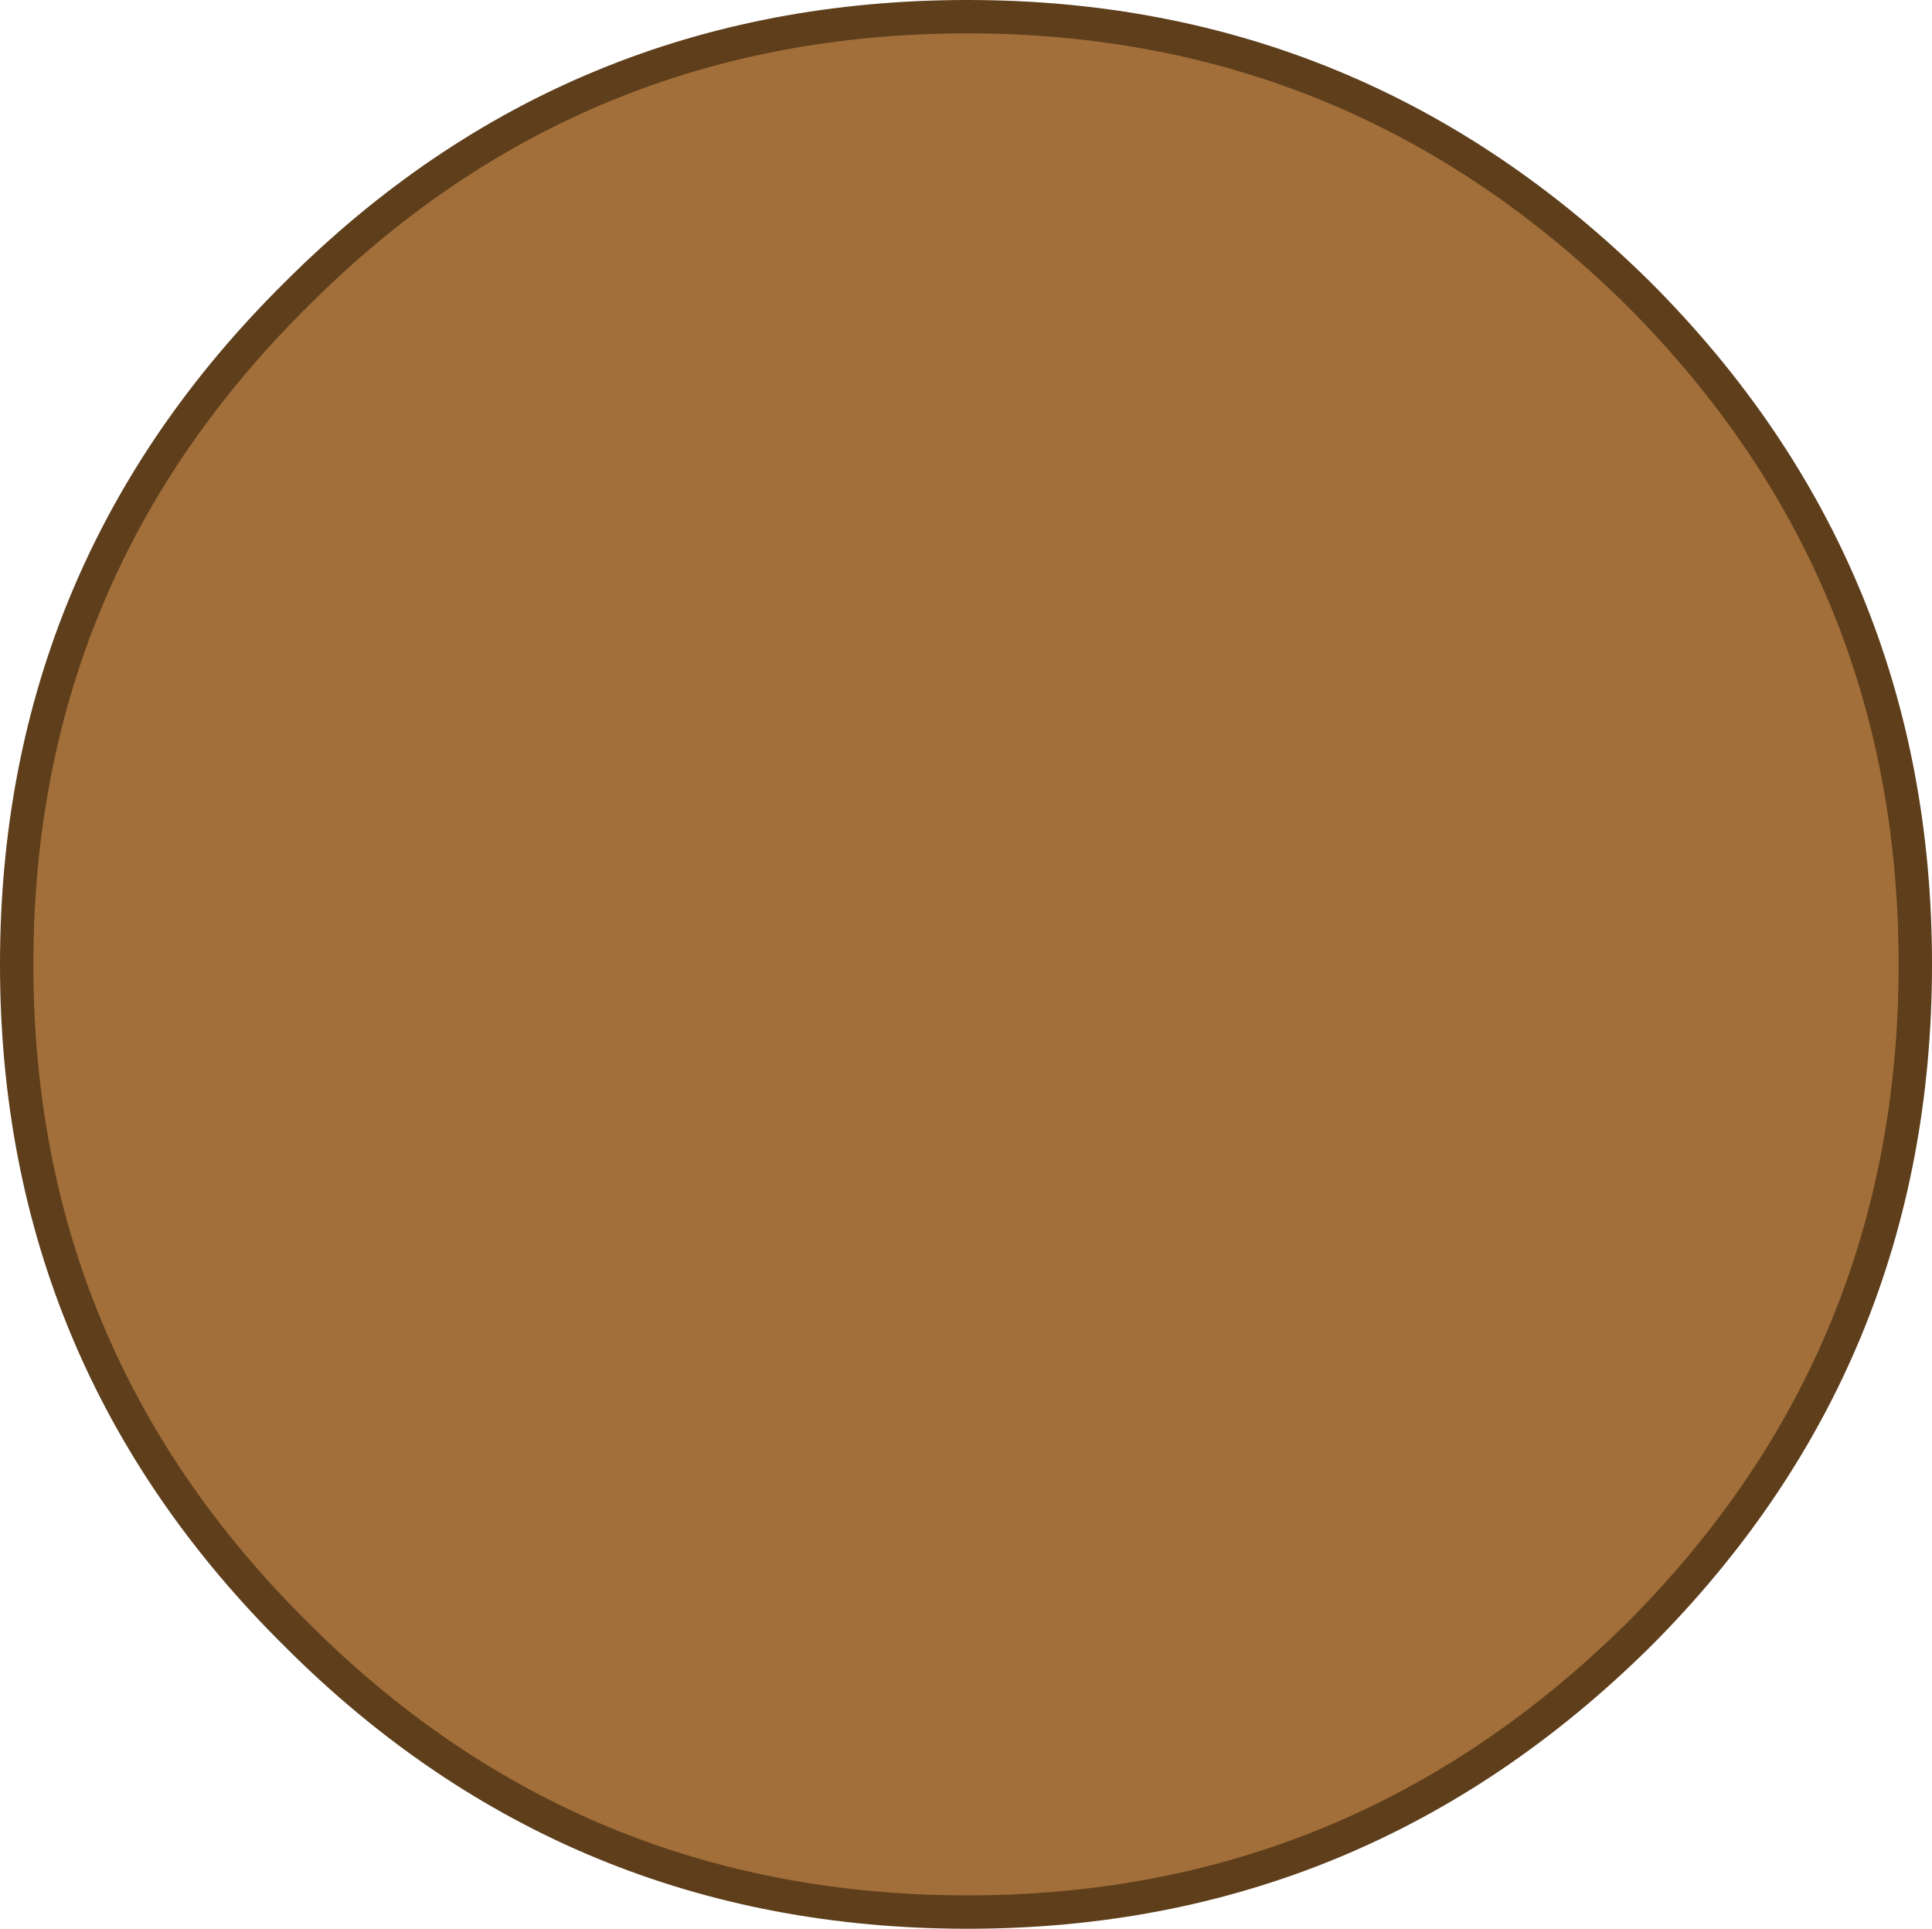
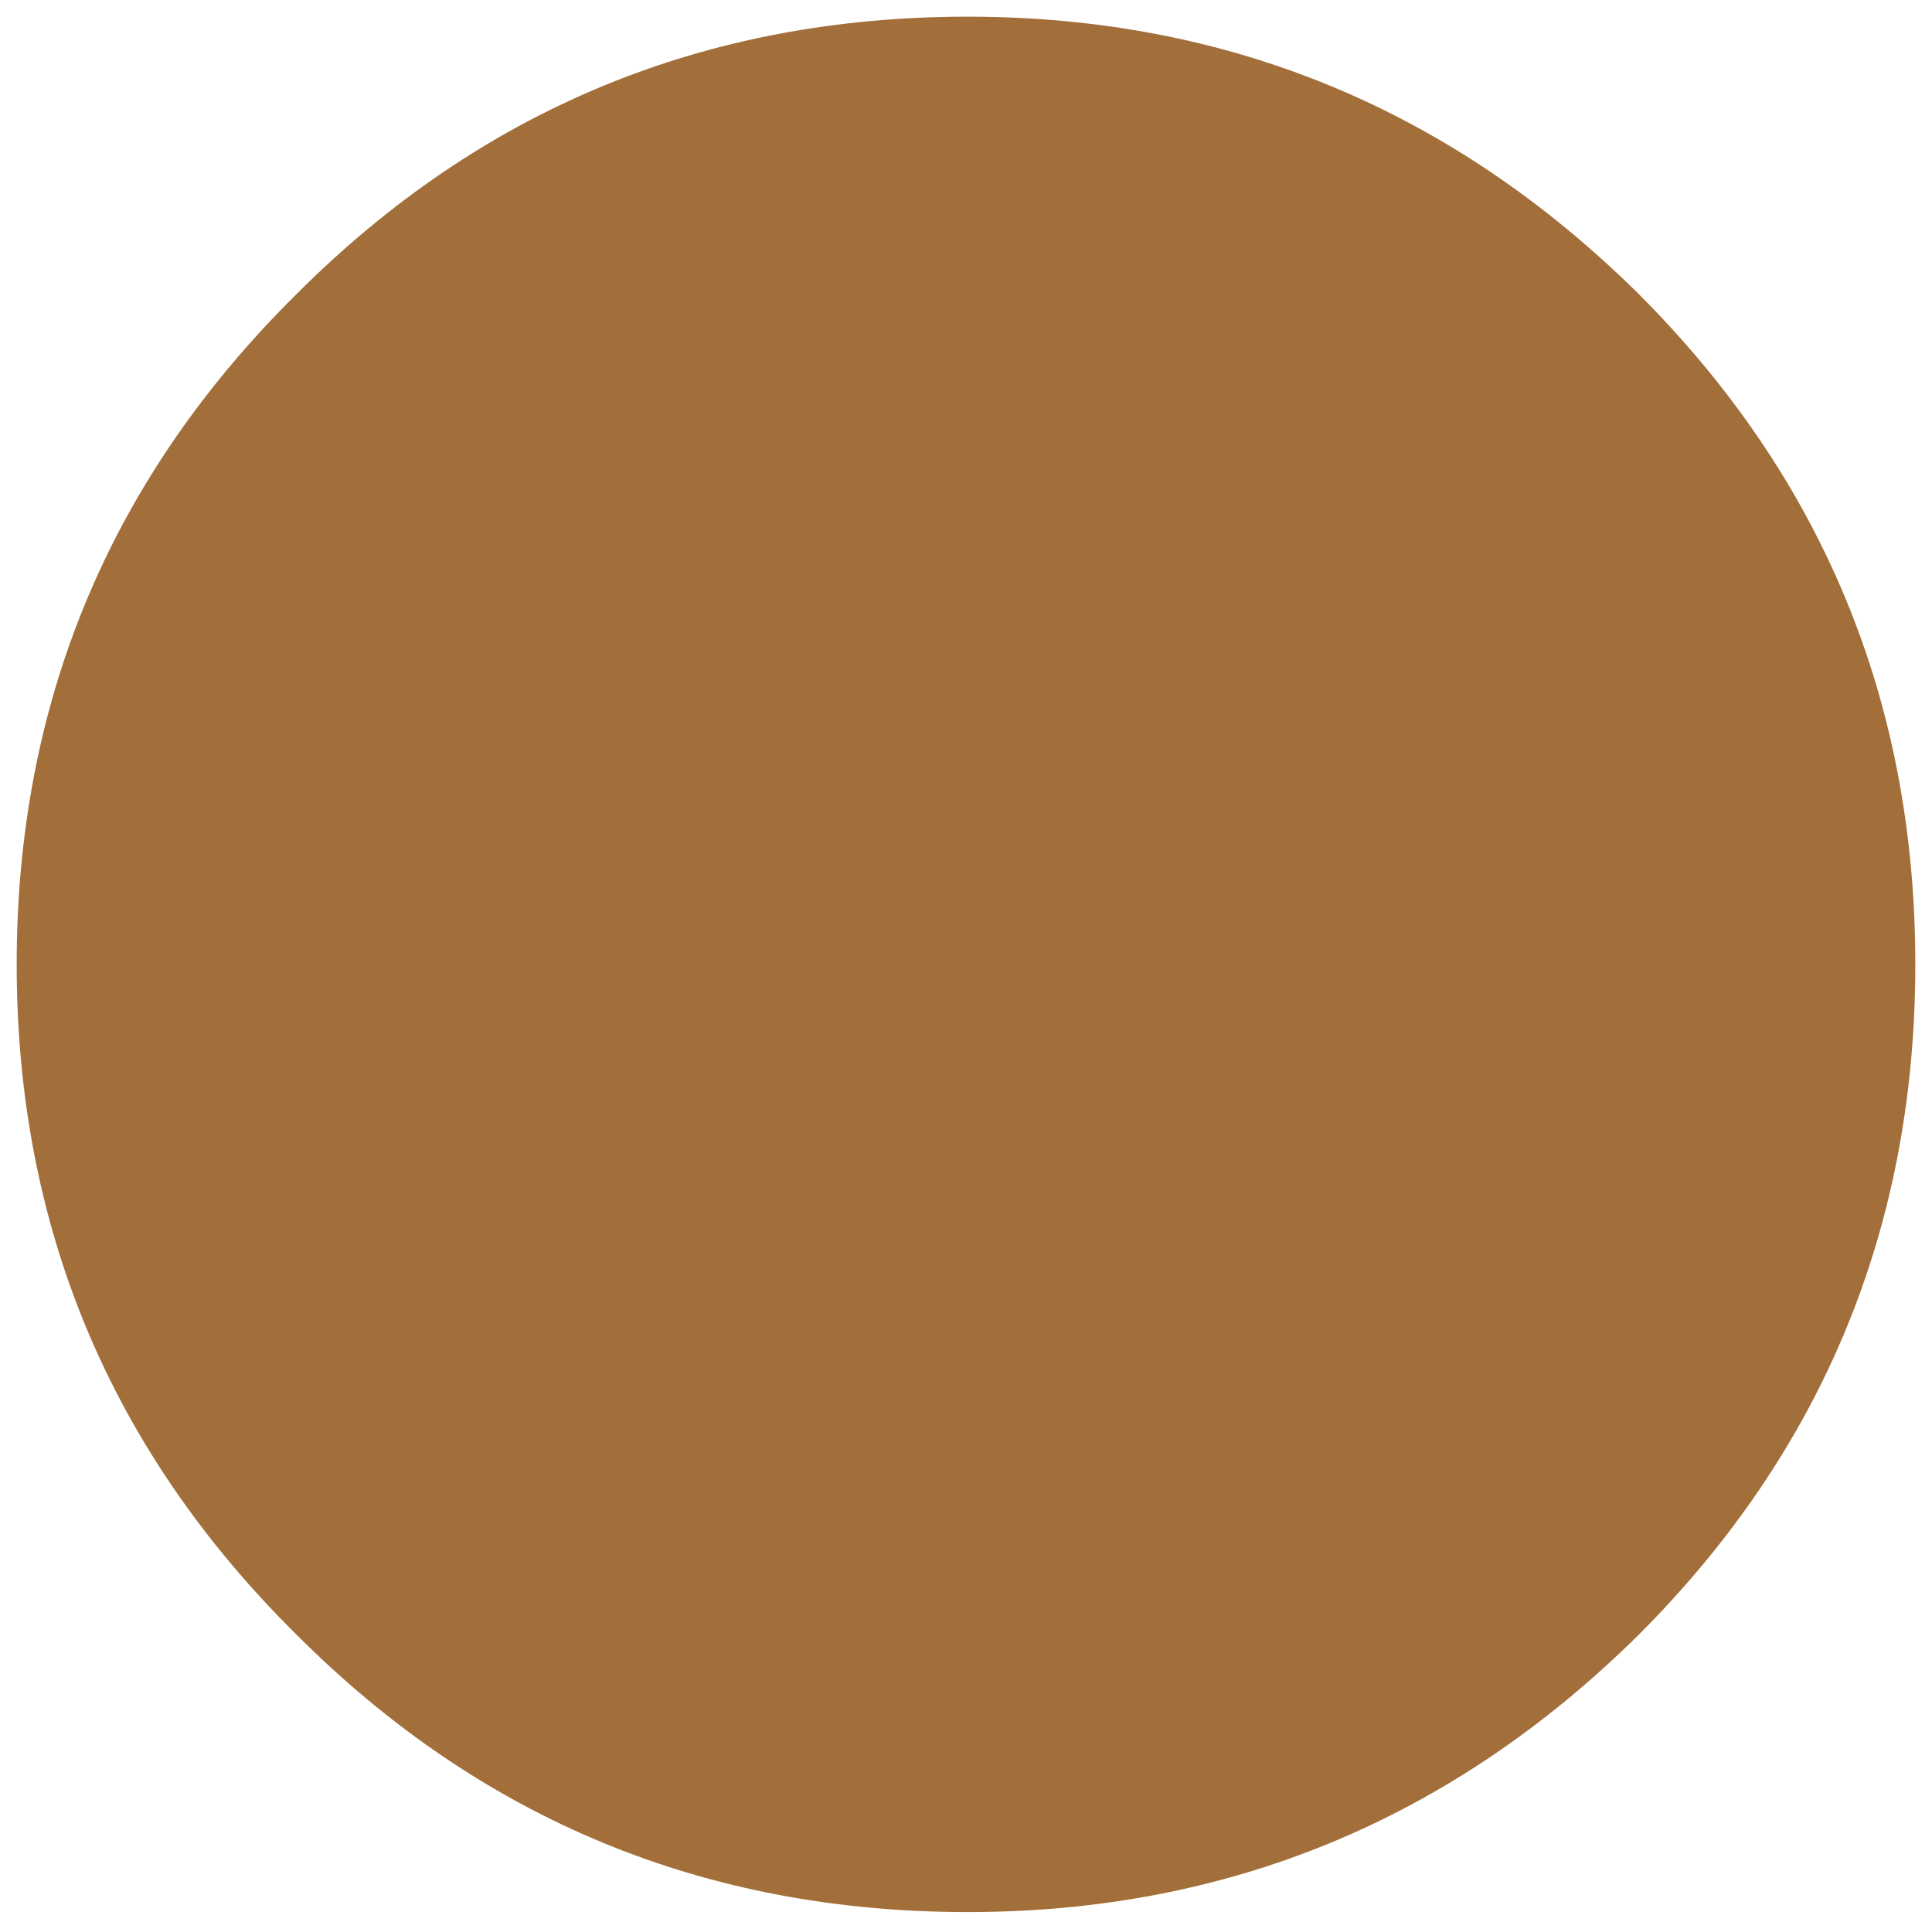
<svg xmlns="http://www.w3.org/2000/svg" height="28.9px" width="28.95px">
  <g transform="matrix(1.0, 0.0, 0.0, 1.0, 14.45, 14.45)">
    <path d="M10.1 -10.05 Q14.25 -5.9 14.25 0.0 14.25 5.9 10.1 10.05 5.9 14.2 0.05 14.2 -5.85 14.2 -10.0 10.05 -14.2 5.9 -14.2 0.0 -14.2 -5.9 -10.0 -10.05 -5.85 -14.2 0.05 -14.2 5.9 -14.2 10.1 -10.05" fill="#a26f3a" fill-rule="evenodd" stroke="none" />
-     <path d="M10.1 -10.05 Q14.25 -5.9 14.25 0.0 14.25 5.9 10.1 10.05 5.9 14.2 0.05 14.2 -5.85 14.2 -10.0 10.05 -14.2 5.9 -14.2 0.0 -14.2 -5.9 -10.0 -10.05 -5.85 -14.2 0.05 -14.2 5.9 -14.2 10.1 -10.05 Z" fill="none" stroke="#5e3e1b" stroke-linecap="round" stroke-linejoin="round" stroke-width="0.5" />
  </g>
</svg>